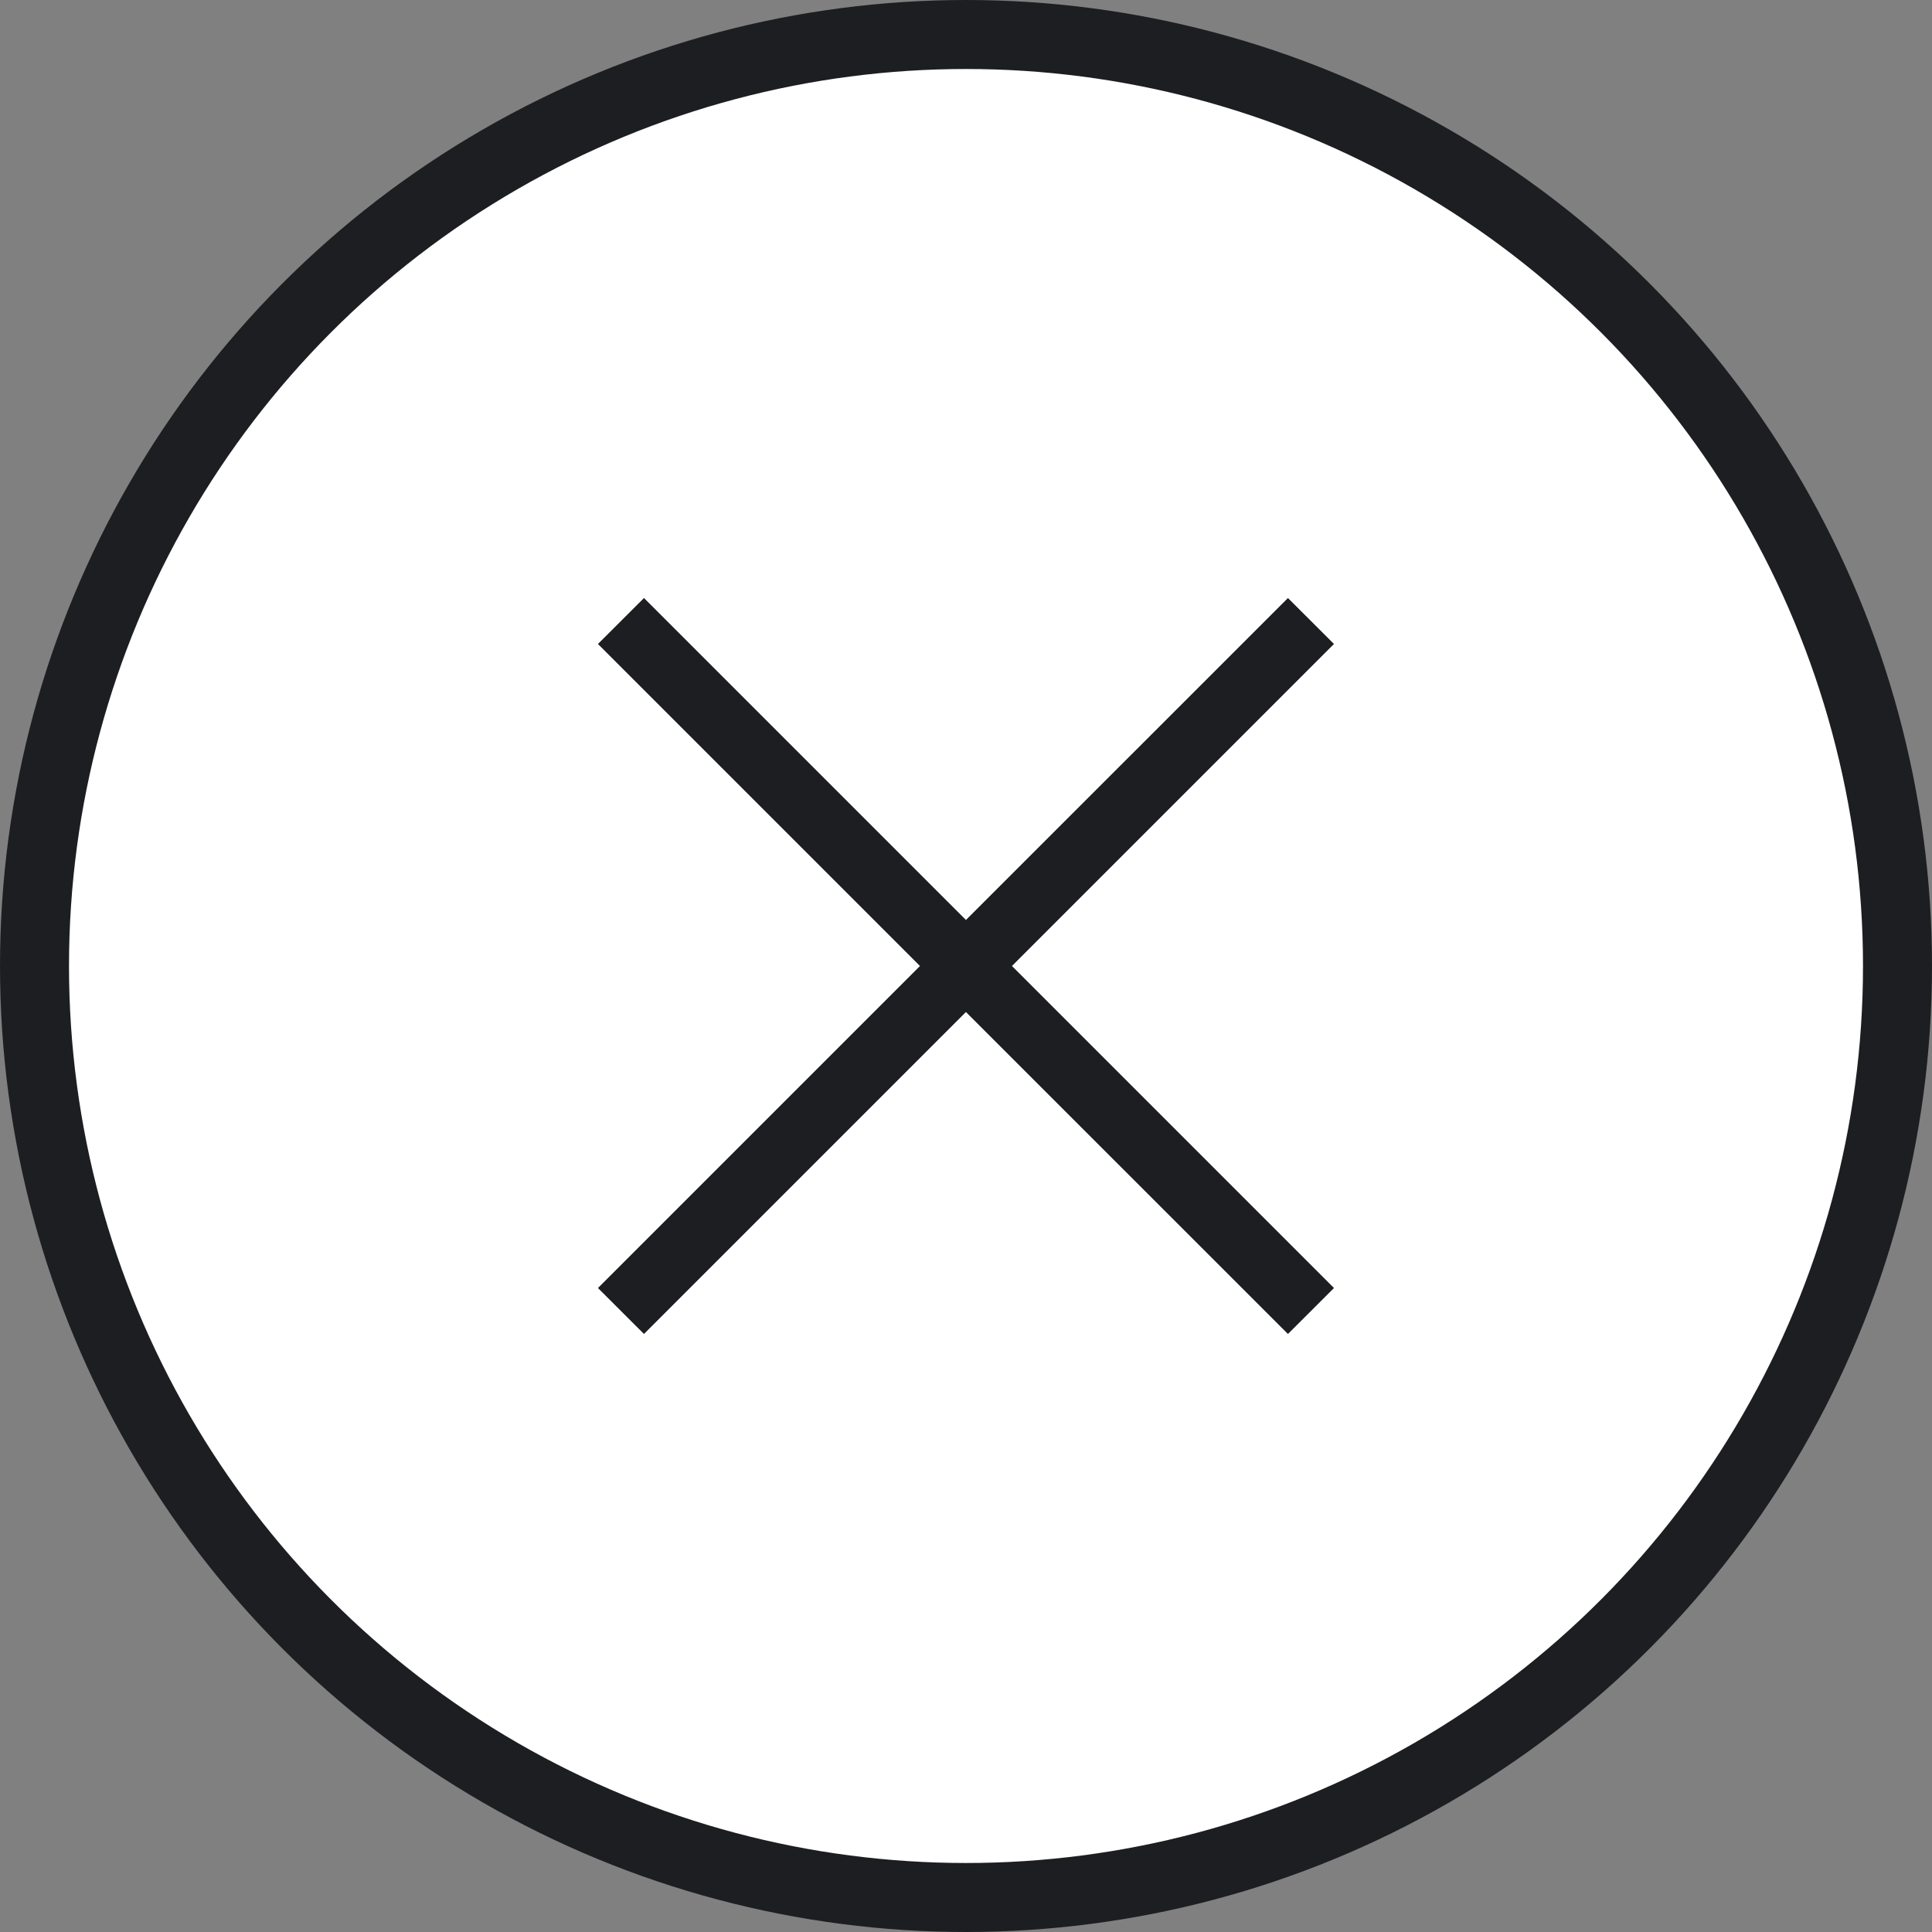
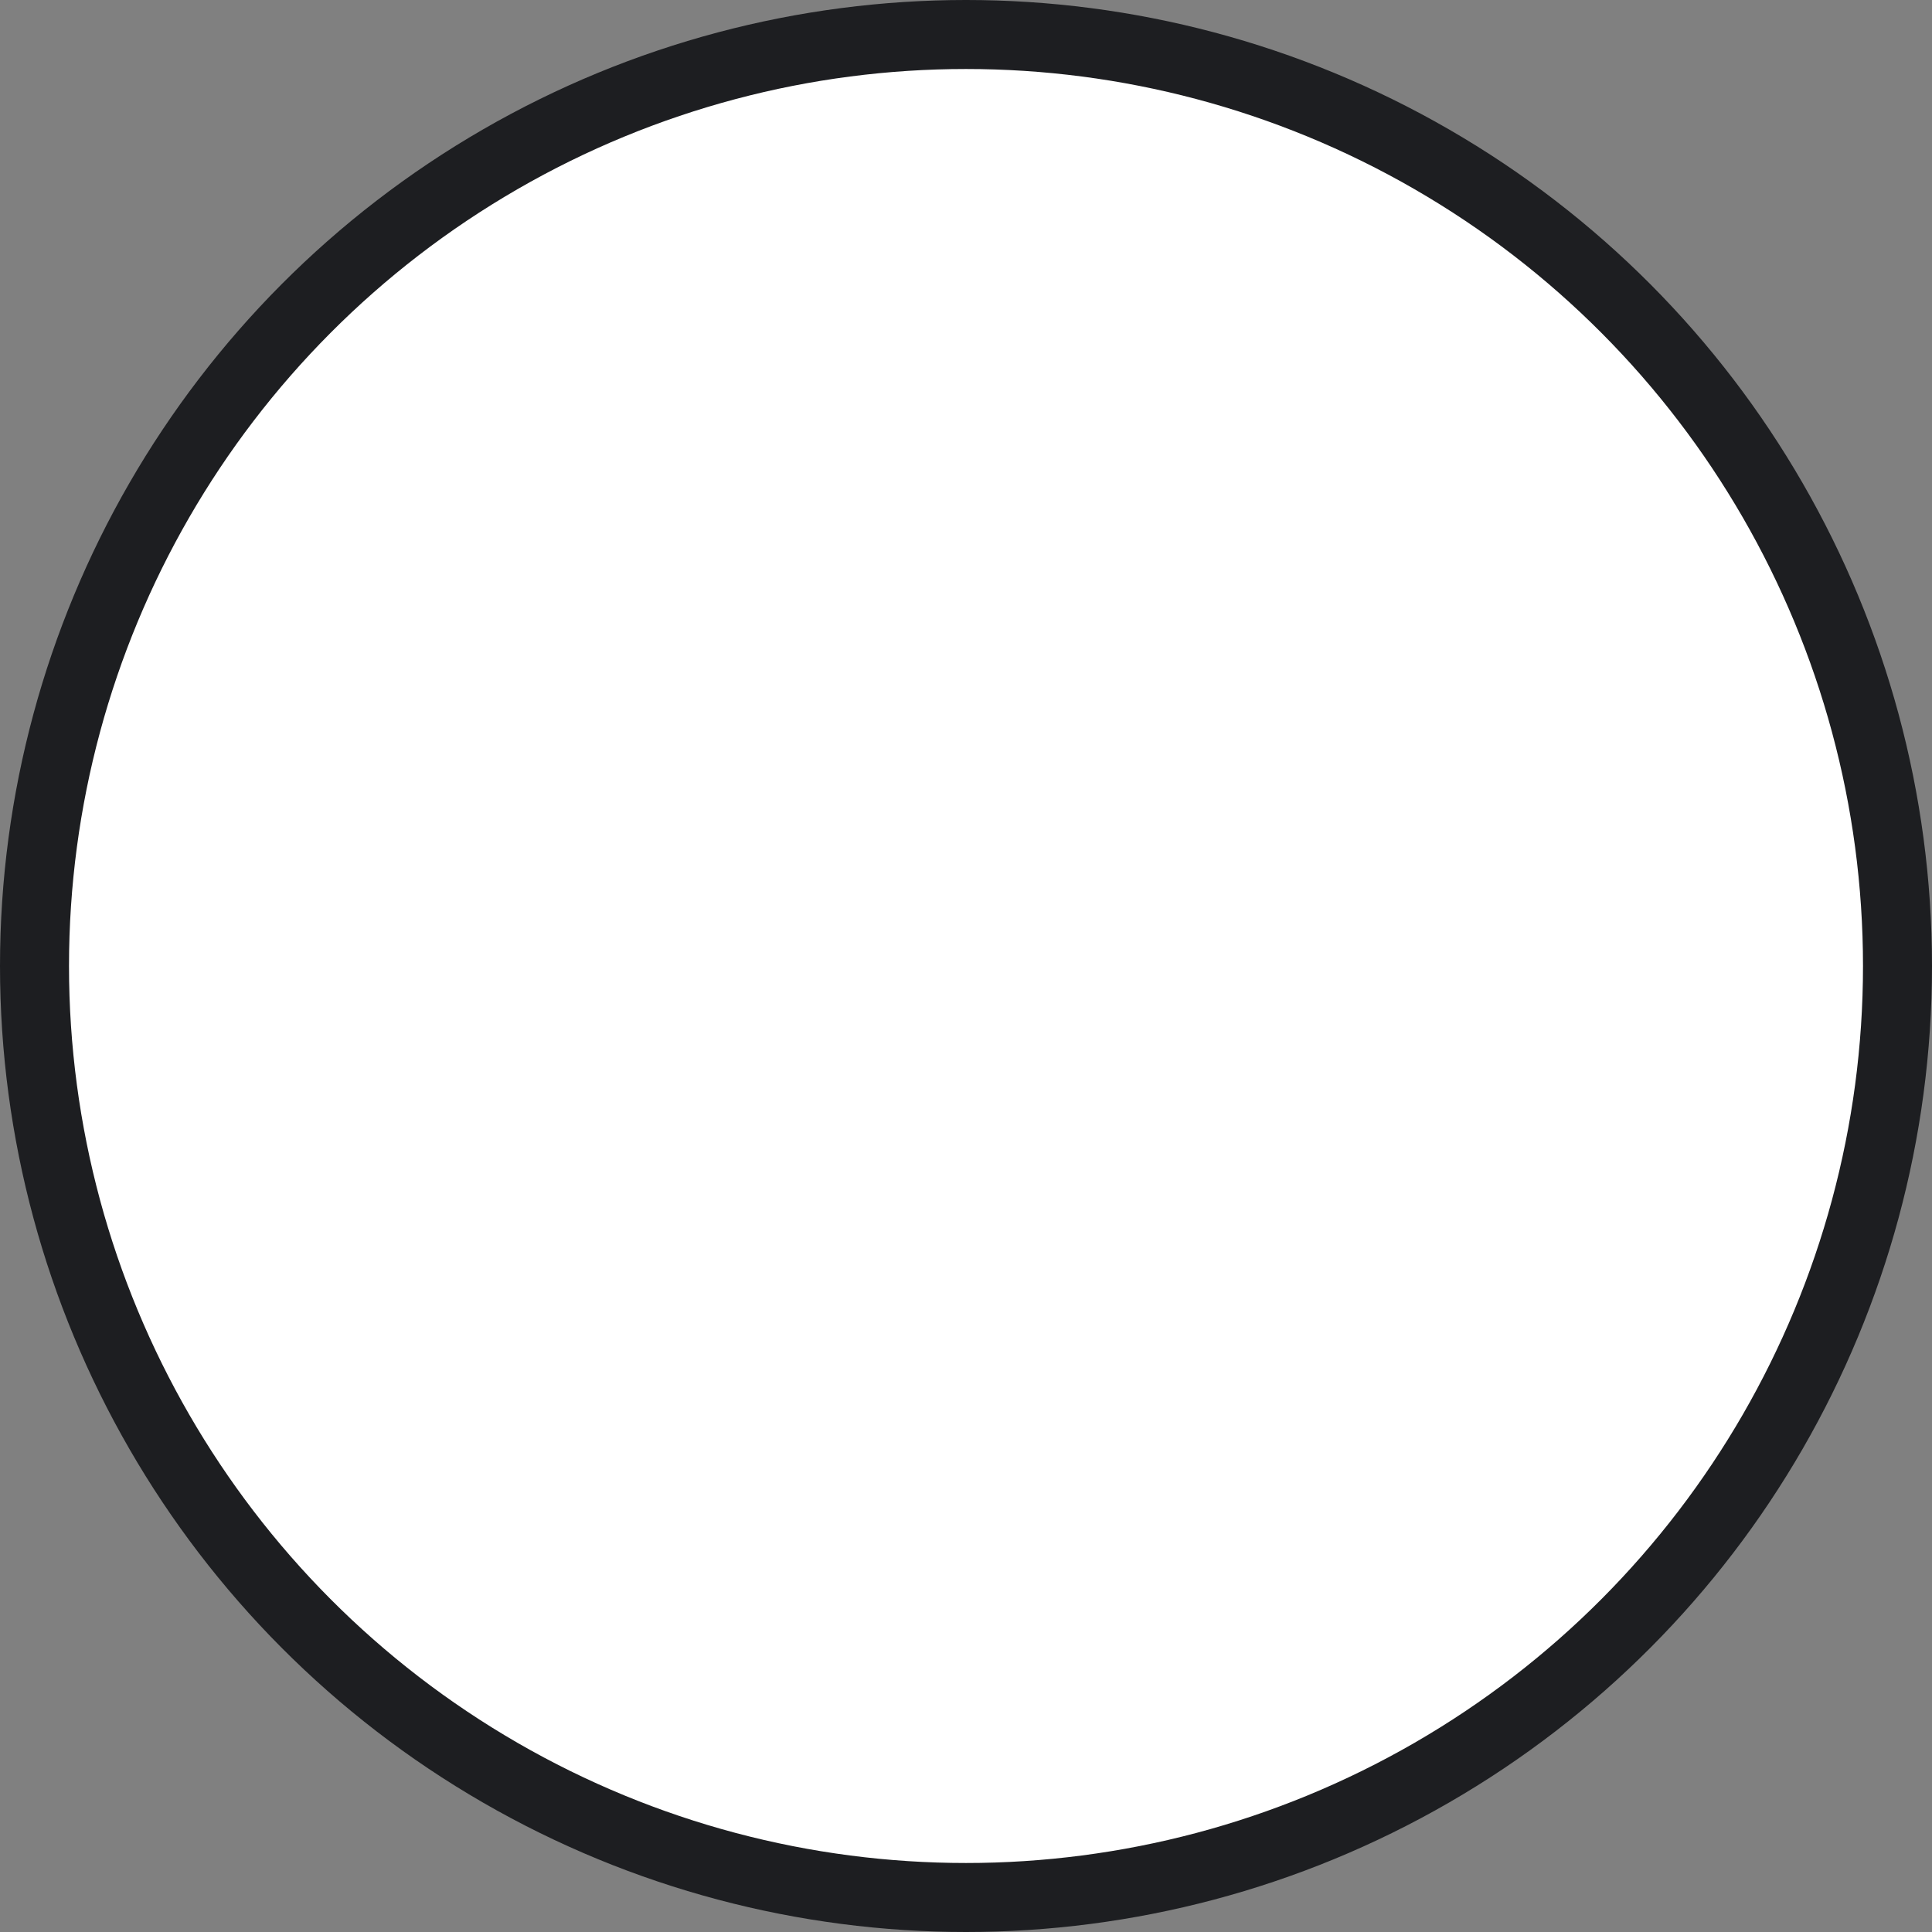
<svg xmlns="http://www.w3.org/2000/svg" width="28" height="28" viewBox="0 0 28 28" fill="none">
  <rect x="0" y="0" width="28" height="28" fill="#808080" stroke="none" />
  <circle cx="14" cy="14" r="13.5" fill="white" stroke="#1D1E21" />
-   <path fill-rule="evenodd" clip-rule="evenodd" d="M9.333 8.667L8.666 9.333L13.333 14L8.666 18.667L9.333 19.333L13.999 14.667L18.666 19.333L19.333 18.667L14.666 14L19.333 9.333L18.666 8.667L13.999 13.333L9.333 8.667Z" fill="#1D1E21" />
</svg>